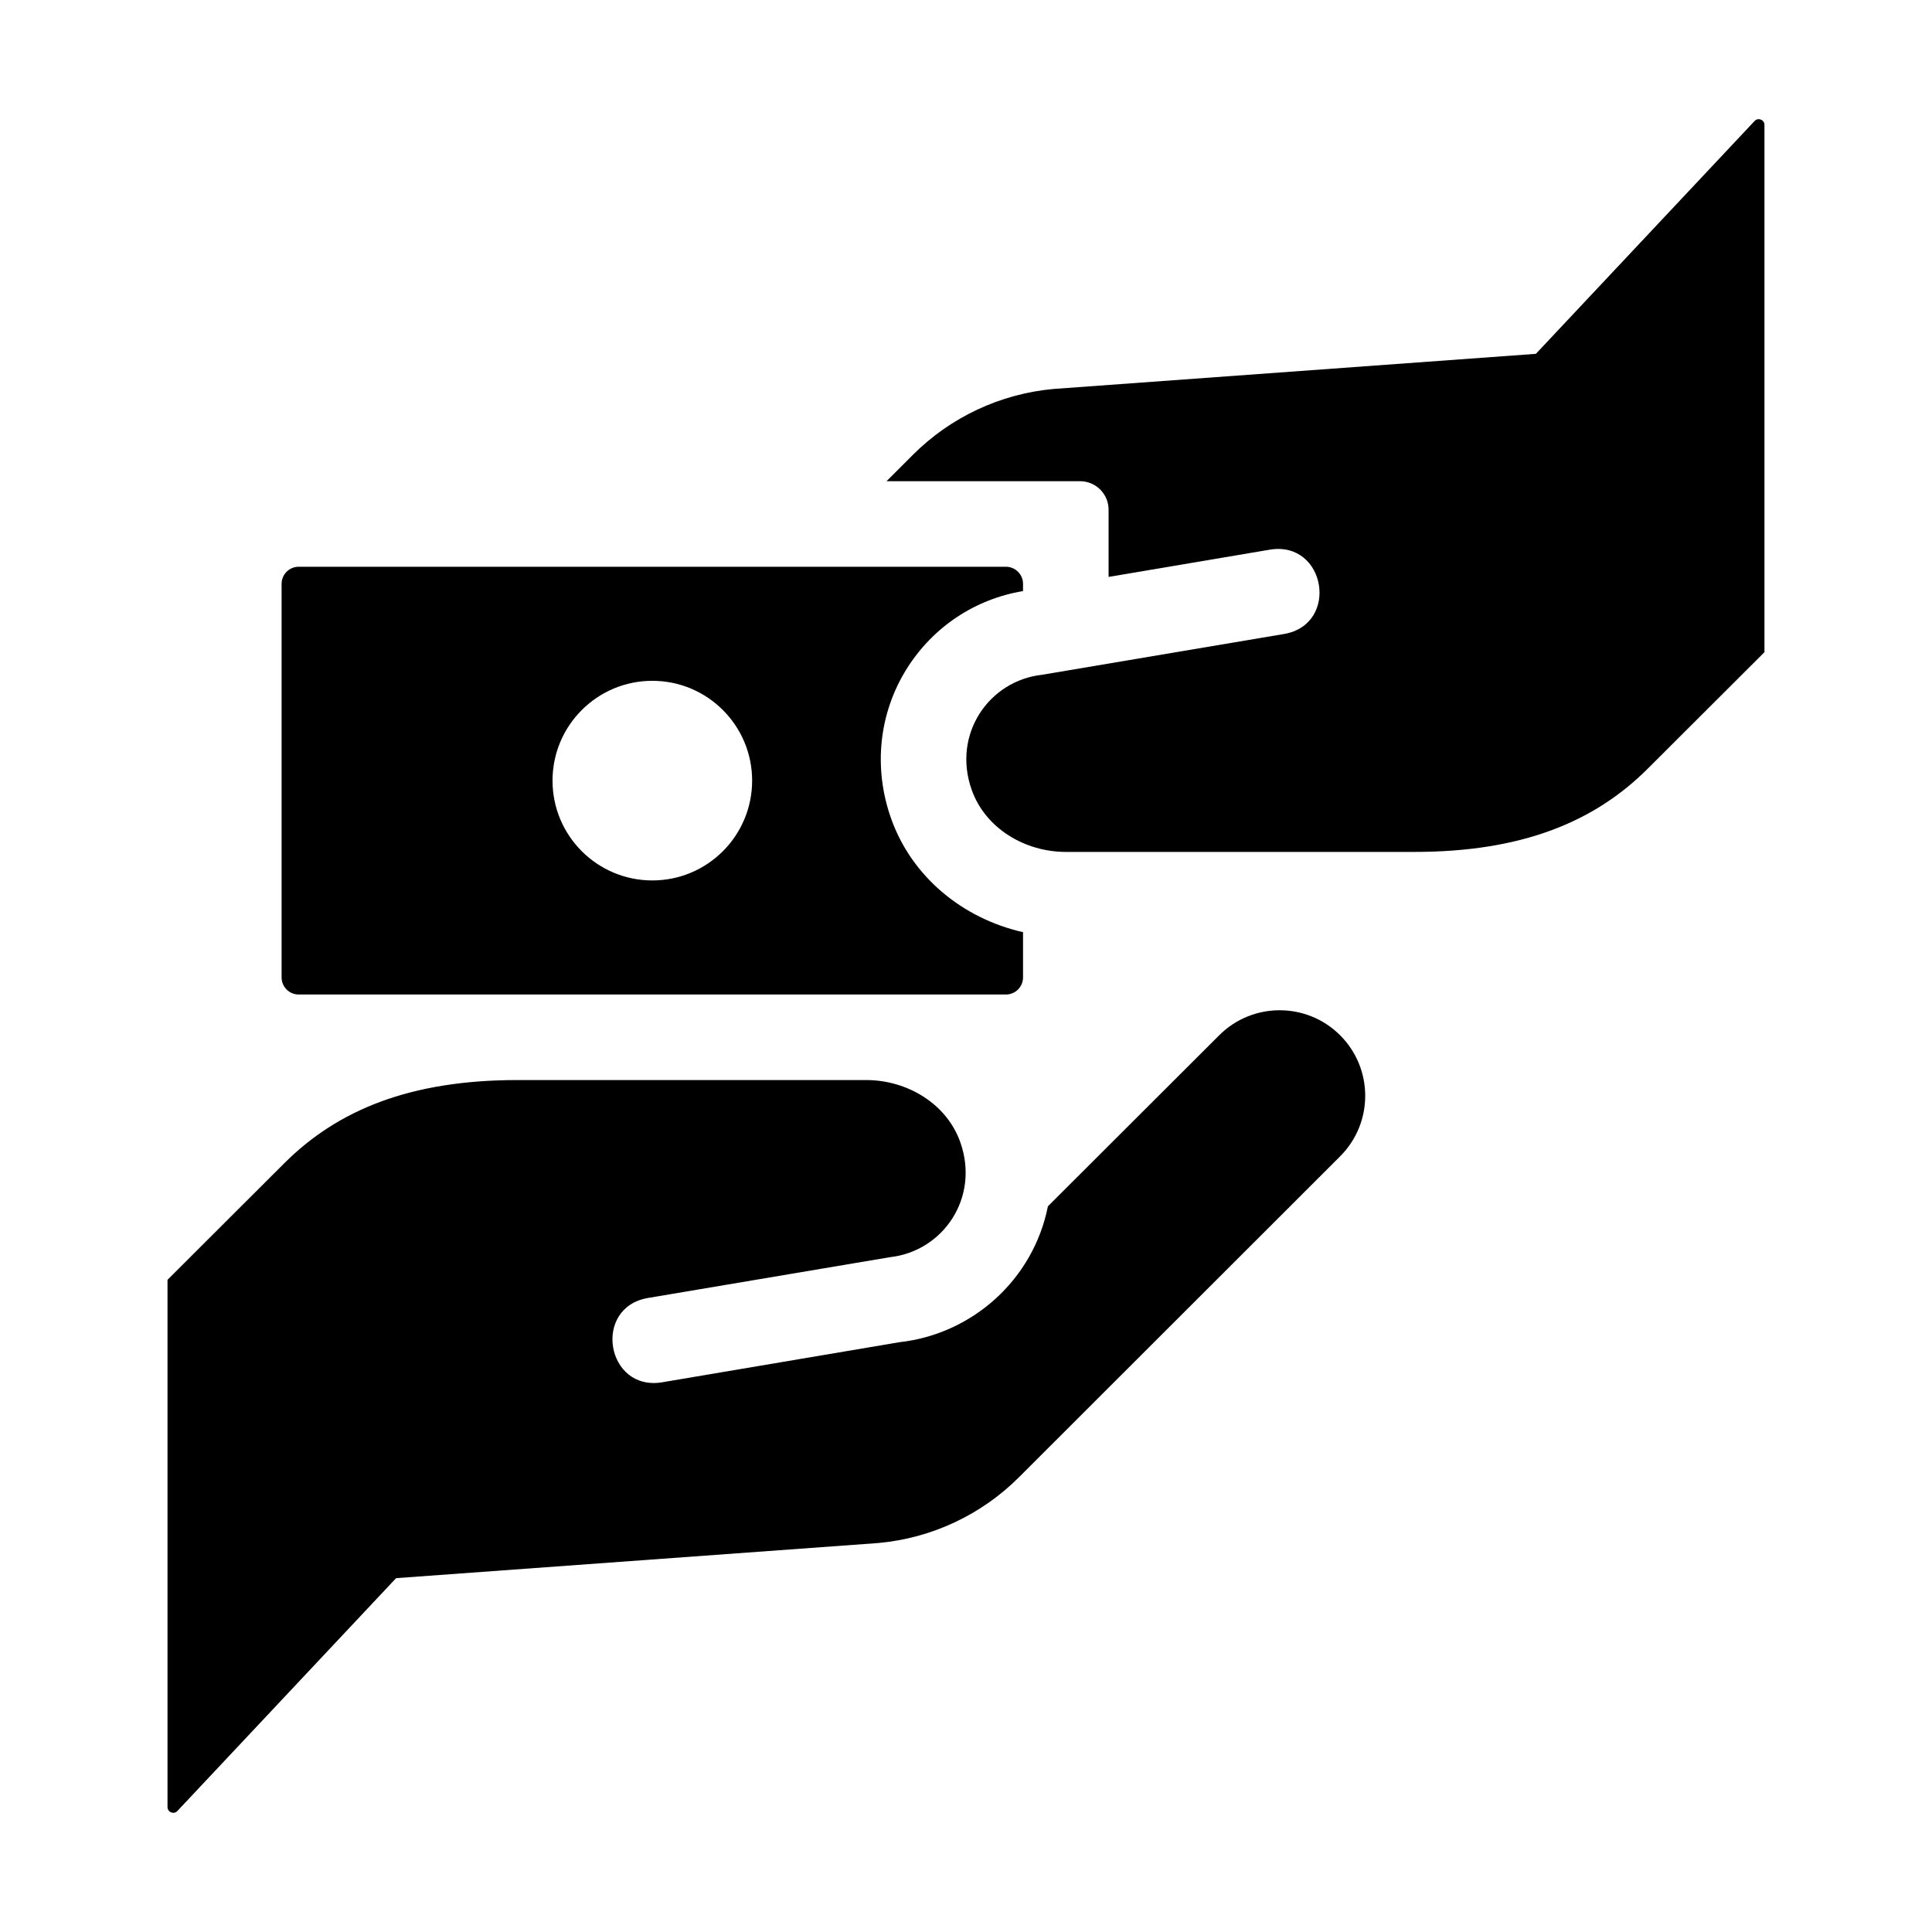
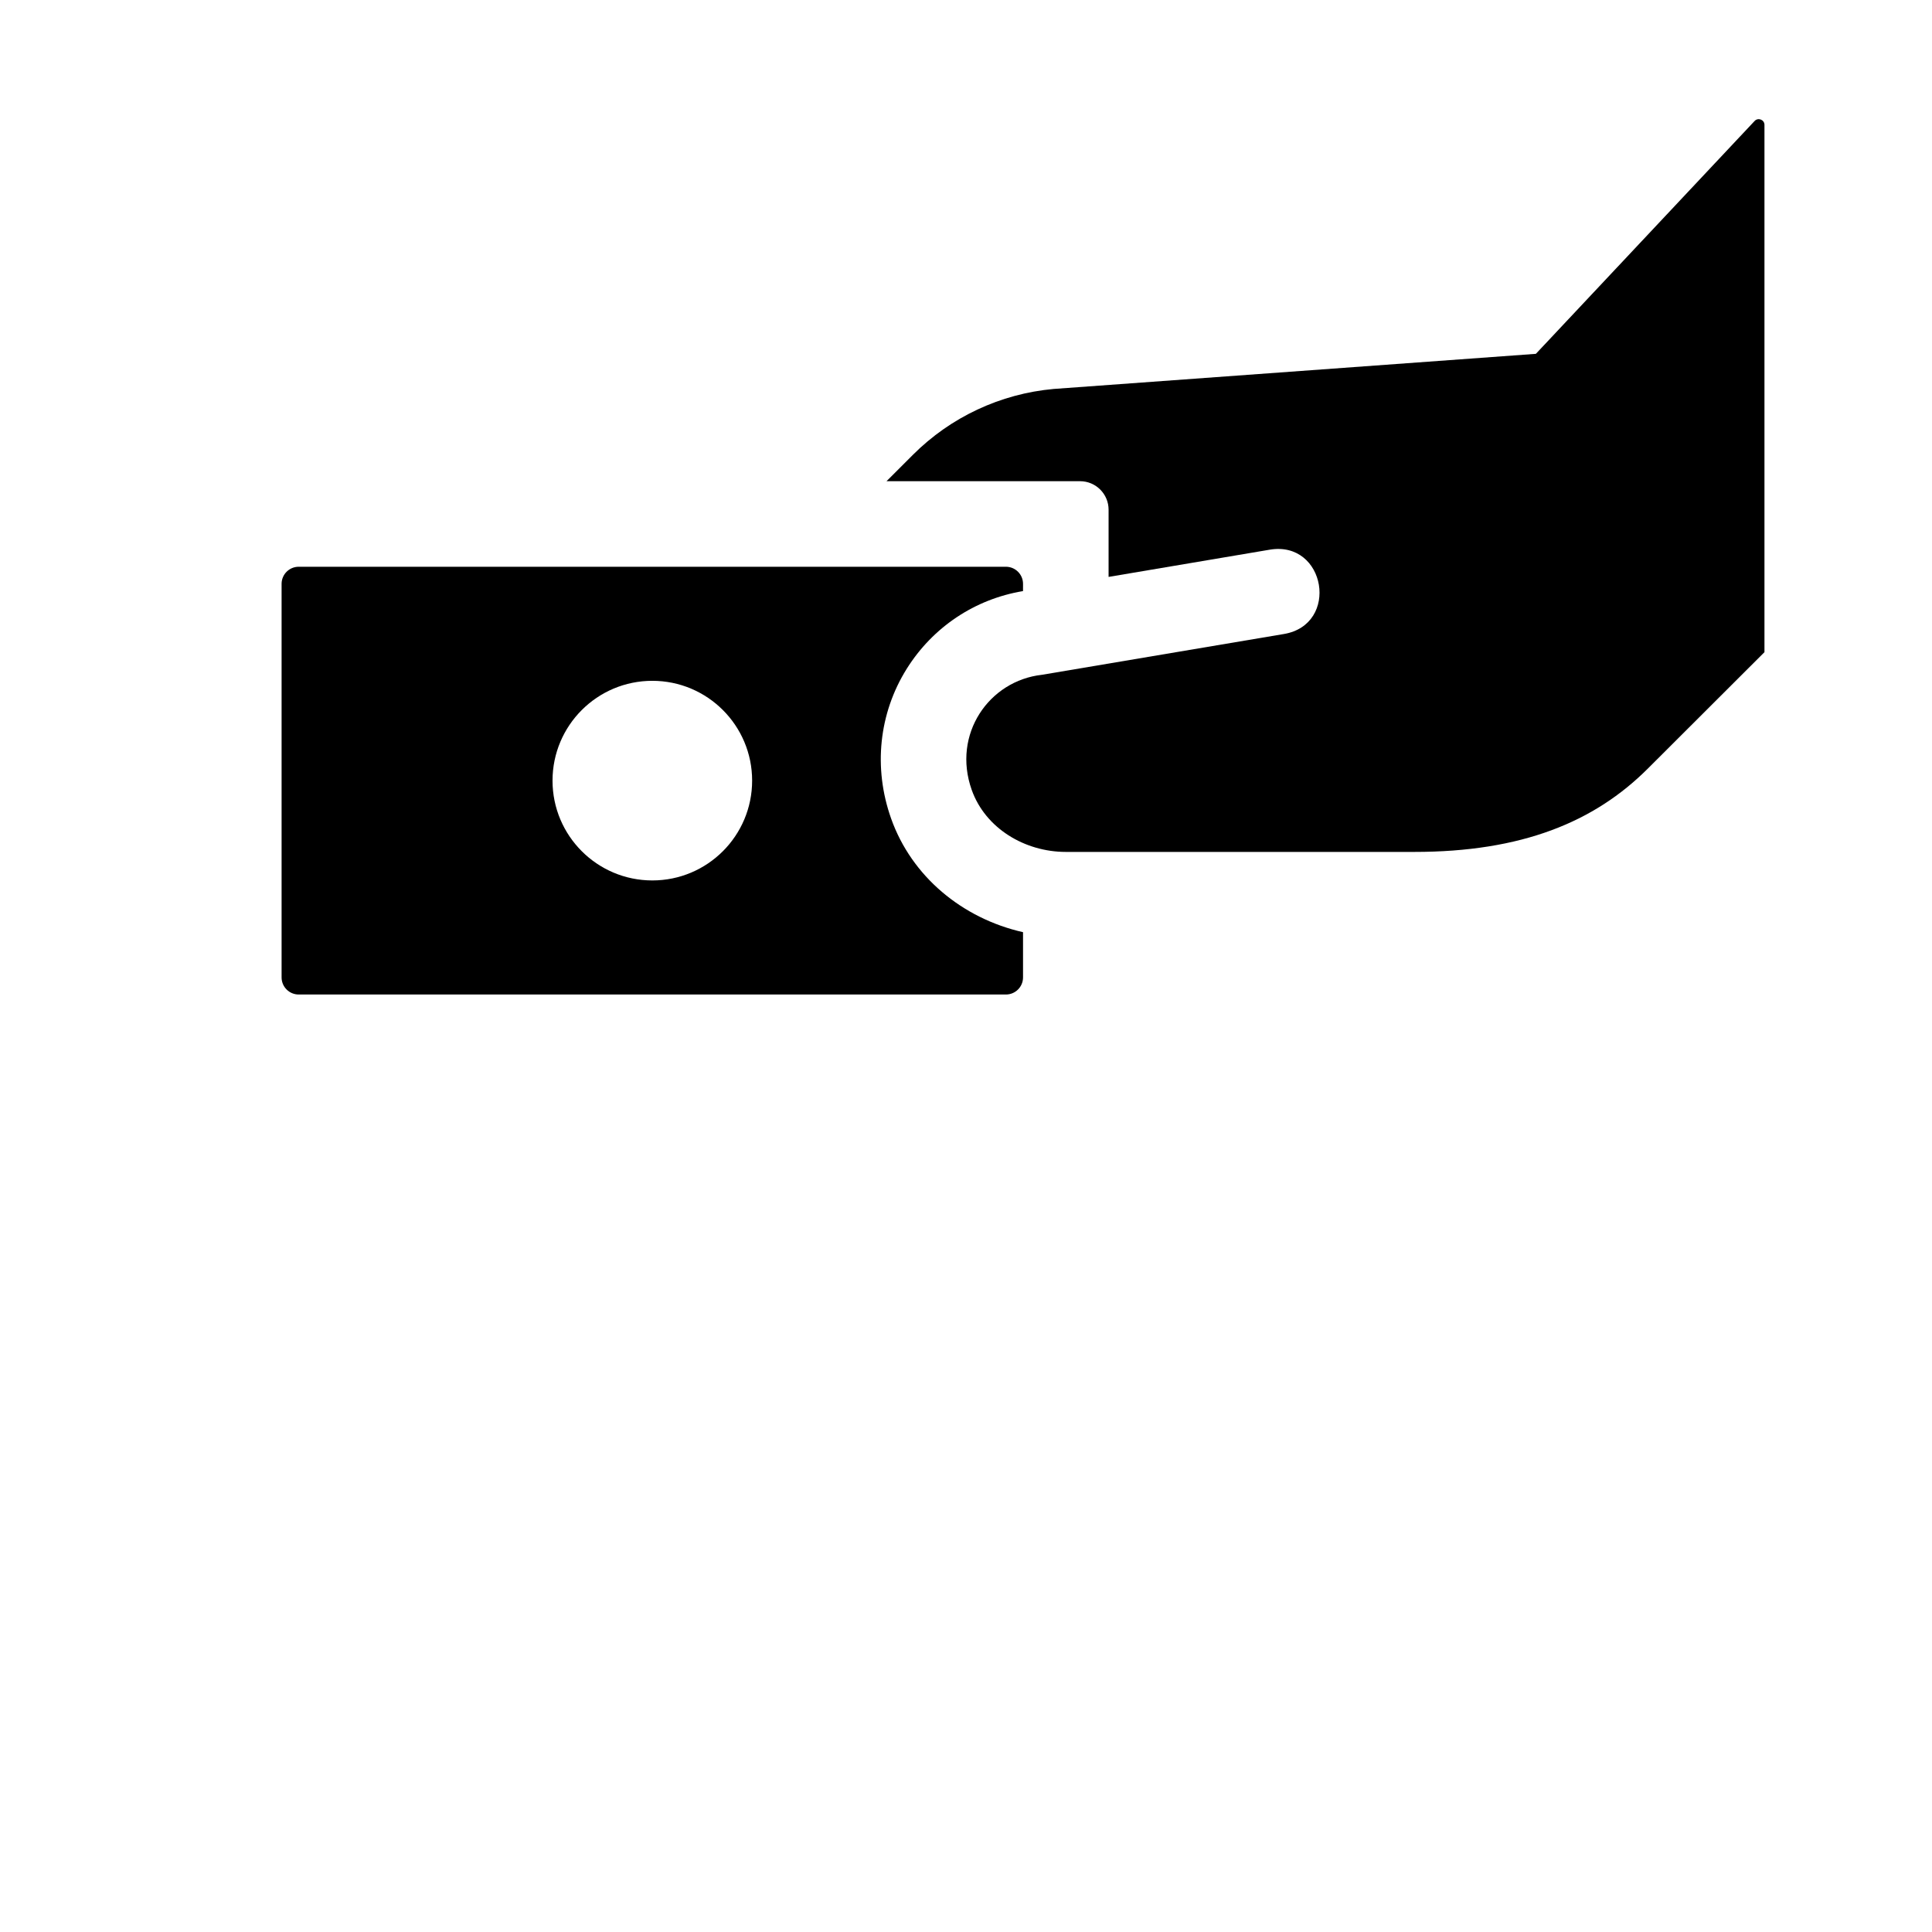
<svg xmlns="http://www.w3.org/2000/svg" fill="#000000" width="800px" height="800px" version="1.1" viewBox="144 144 512 512">
  <g>
-     <path d="m499.16 450.43-85.094 85.027c-10 10-23.191 16.176-37.277 17.457l-127.82 9.312-57.965 61.707c-0.934 0.996-2.613 0.332-2.613-1.039v-139.73l30.91-30.859c14.164-14.148 33.367-22.082 61.883-22.082h92.348c10.844 0 21.316 6.227 24.945 16.438 5.25 14.781-4.609 28.945-18.602 30.5l-64.129 10.809c-14.855 2.504-11.117 24.859 3.769 22.344l62.859-10.621c19.285-2.137 35.469-16.57 39.332-36.012l45.383-45.316c8.852-8.852 23.211-8.852 32.062 0 8.855 8.855 8.855 23.211 0.004 32.062z" />
    <path d="m611.6 177.1v139.73l-30.91 30.859c-14.164 14.145-33.363 22.078-61.879 22.078h-92.348c-10.844 0-21.32-6.227-24.949-16.438-5.25-14.781 4.609-28.945 18.602-30.5l64.129-10.809c14.855-2.504 11.117-24.859-3.769-22.344l-42.688 7.211v-17.805c0-4.172-3.387-7.559-7.559-7.559h-51.293l6.992-6.988c10-10 23.191-16.176 37.277-17.457l127.82-9.309 57.965-61.707c0.938-1 2.613-0.332 2.613 1.035z" />
    <path d="m380.15 360.91c-4.762-13.402-3.25-27.867 4.144-39.676 6.922-11.055 18.055-18.465 30.816-20.59l0.004-1.914c0-2.504-2.031-4.535-4.535-4.535h-187.42c-2.504 0-4.535 2.031-4.535 4.535v104.29c0 2.504 2.031 4.535 4.535 4.535h187.42c2.504 0 4.535-2.031 4.535-4.535v-11.984c-16.117-3.652-29.523-14.773-34.965-30.125zm-63.277 16.414c-14.605 0-26.449-11.844-26.449-26.449 0-14.605 11.844-26.453 26.449-26.453 14.605 0 26.449 11.844 26.449 26.449 0 14.609-11.844 26.453-26.449 26.453z" />
  </g>
</svg>